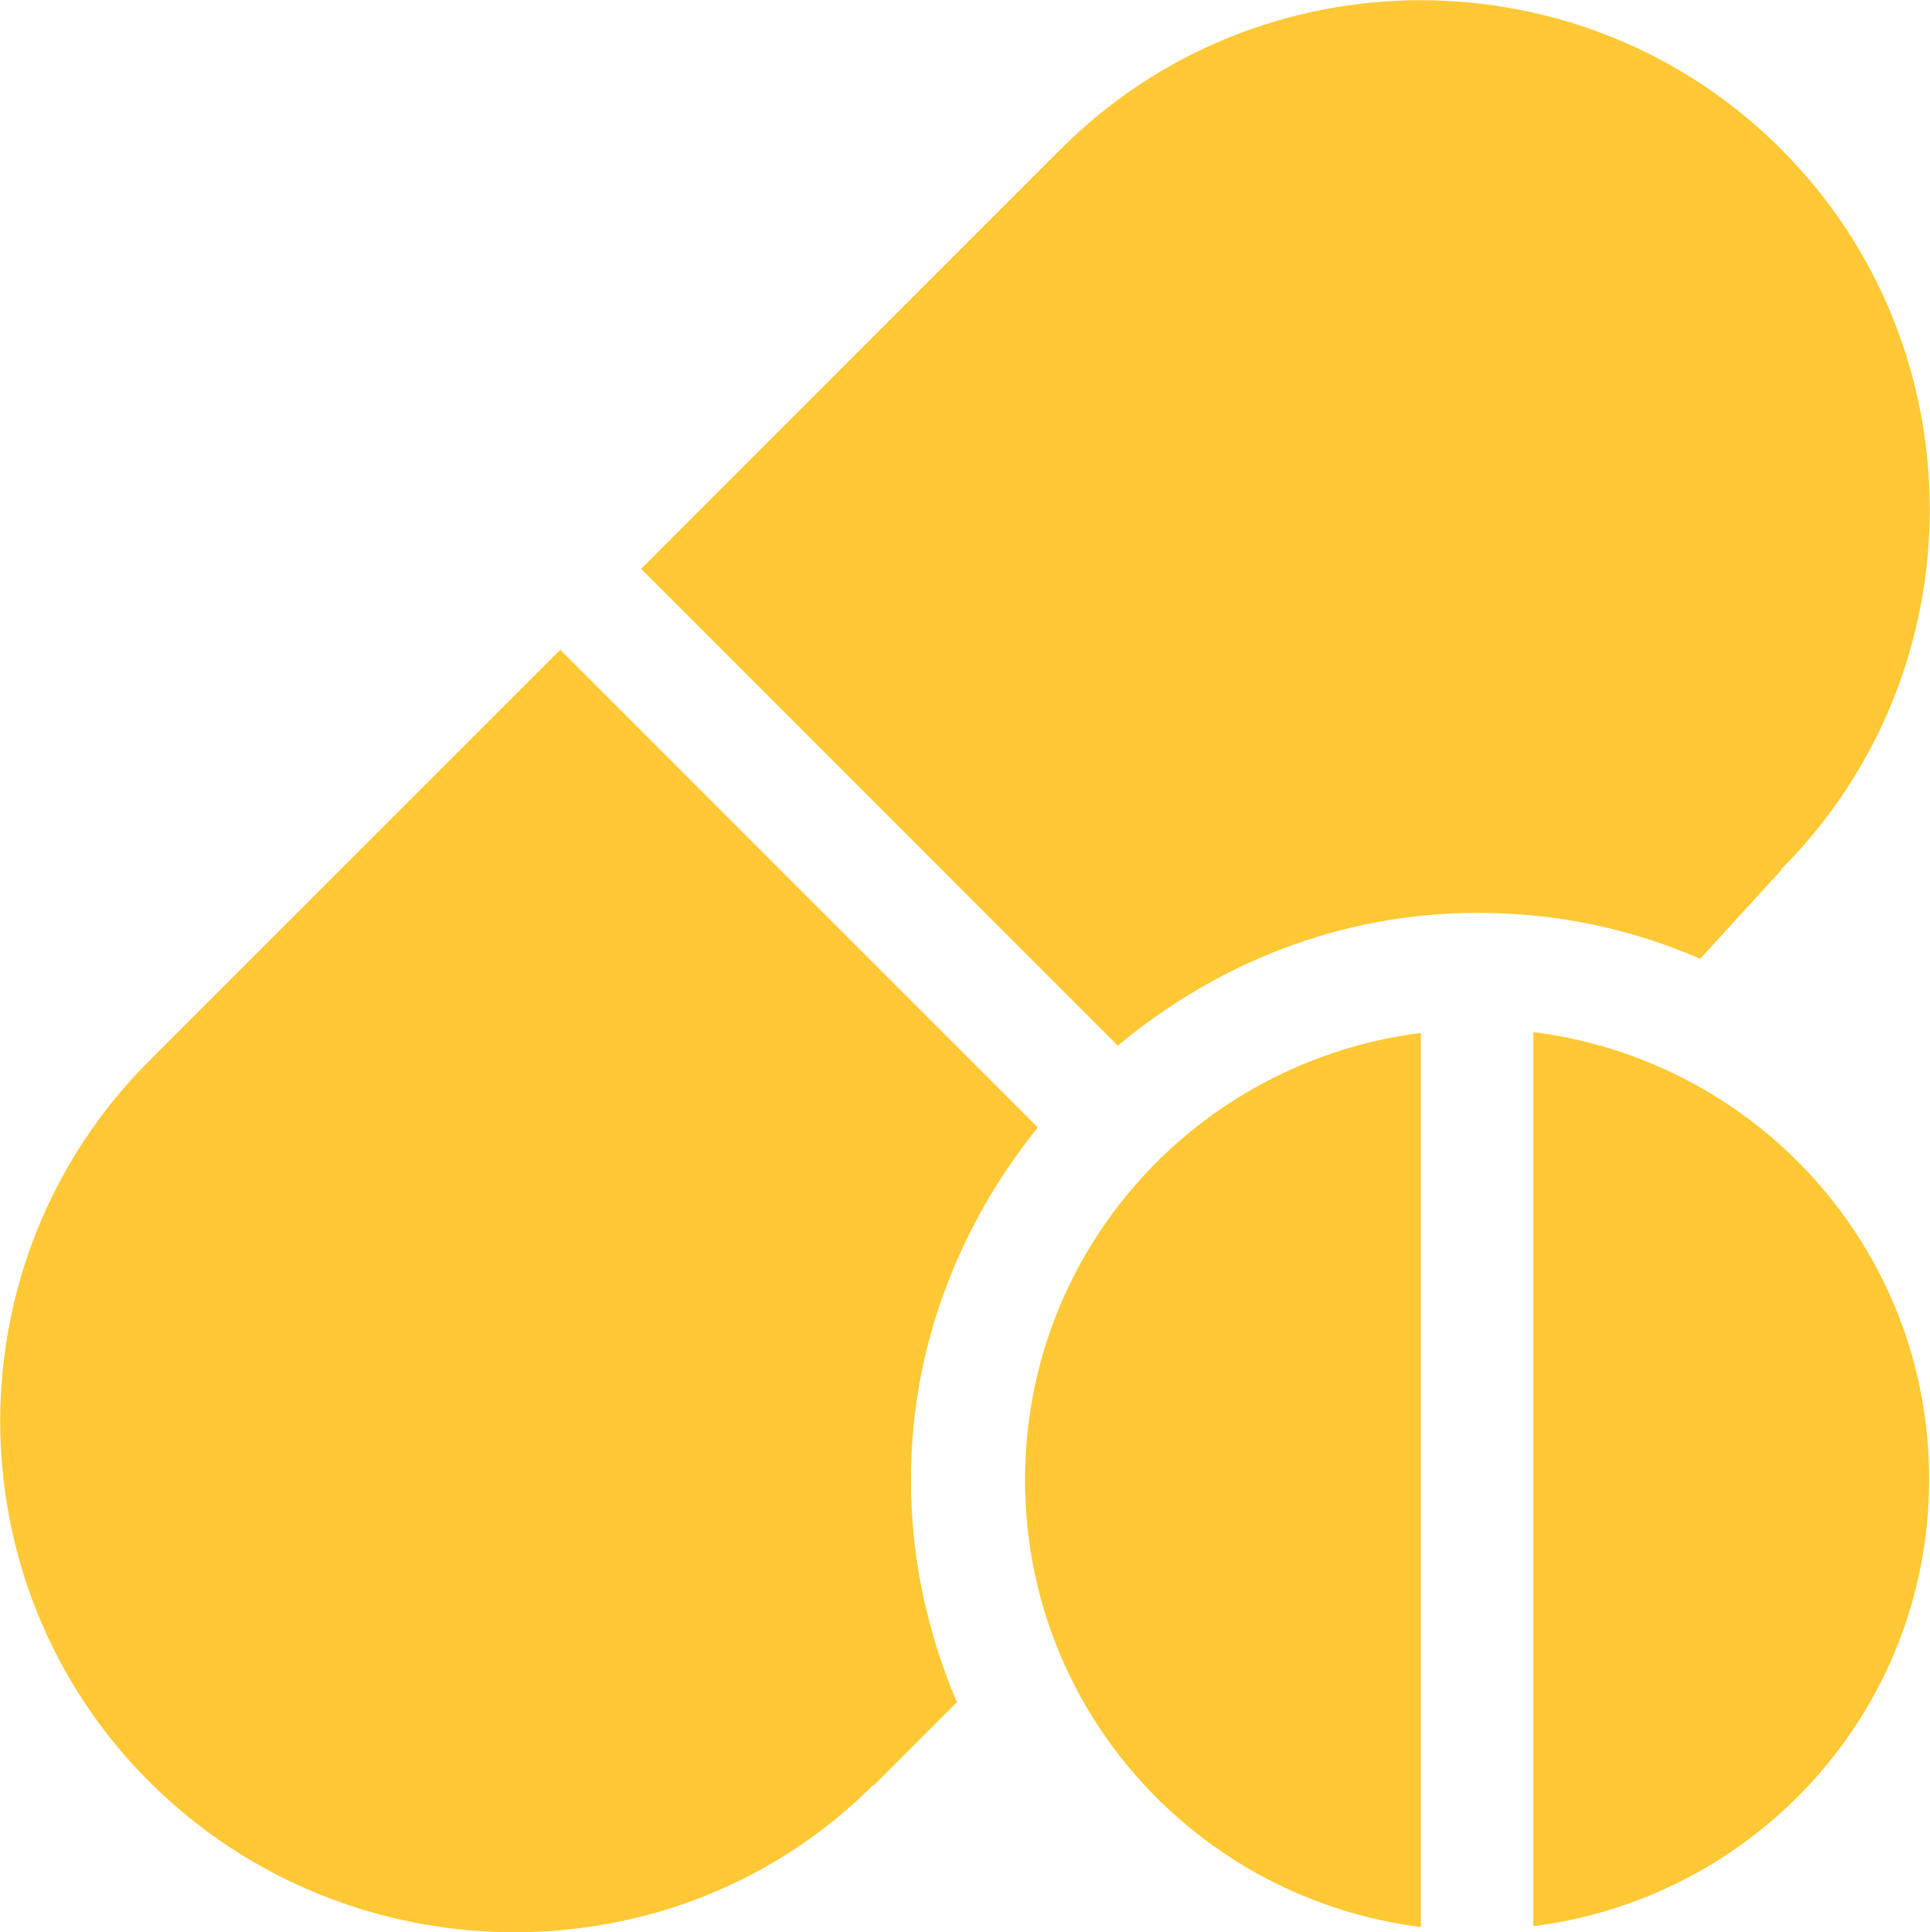
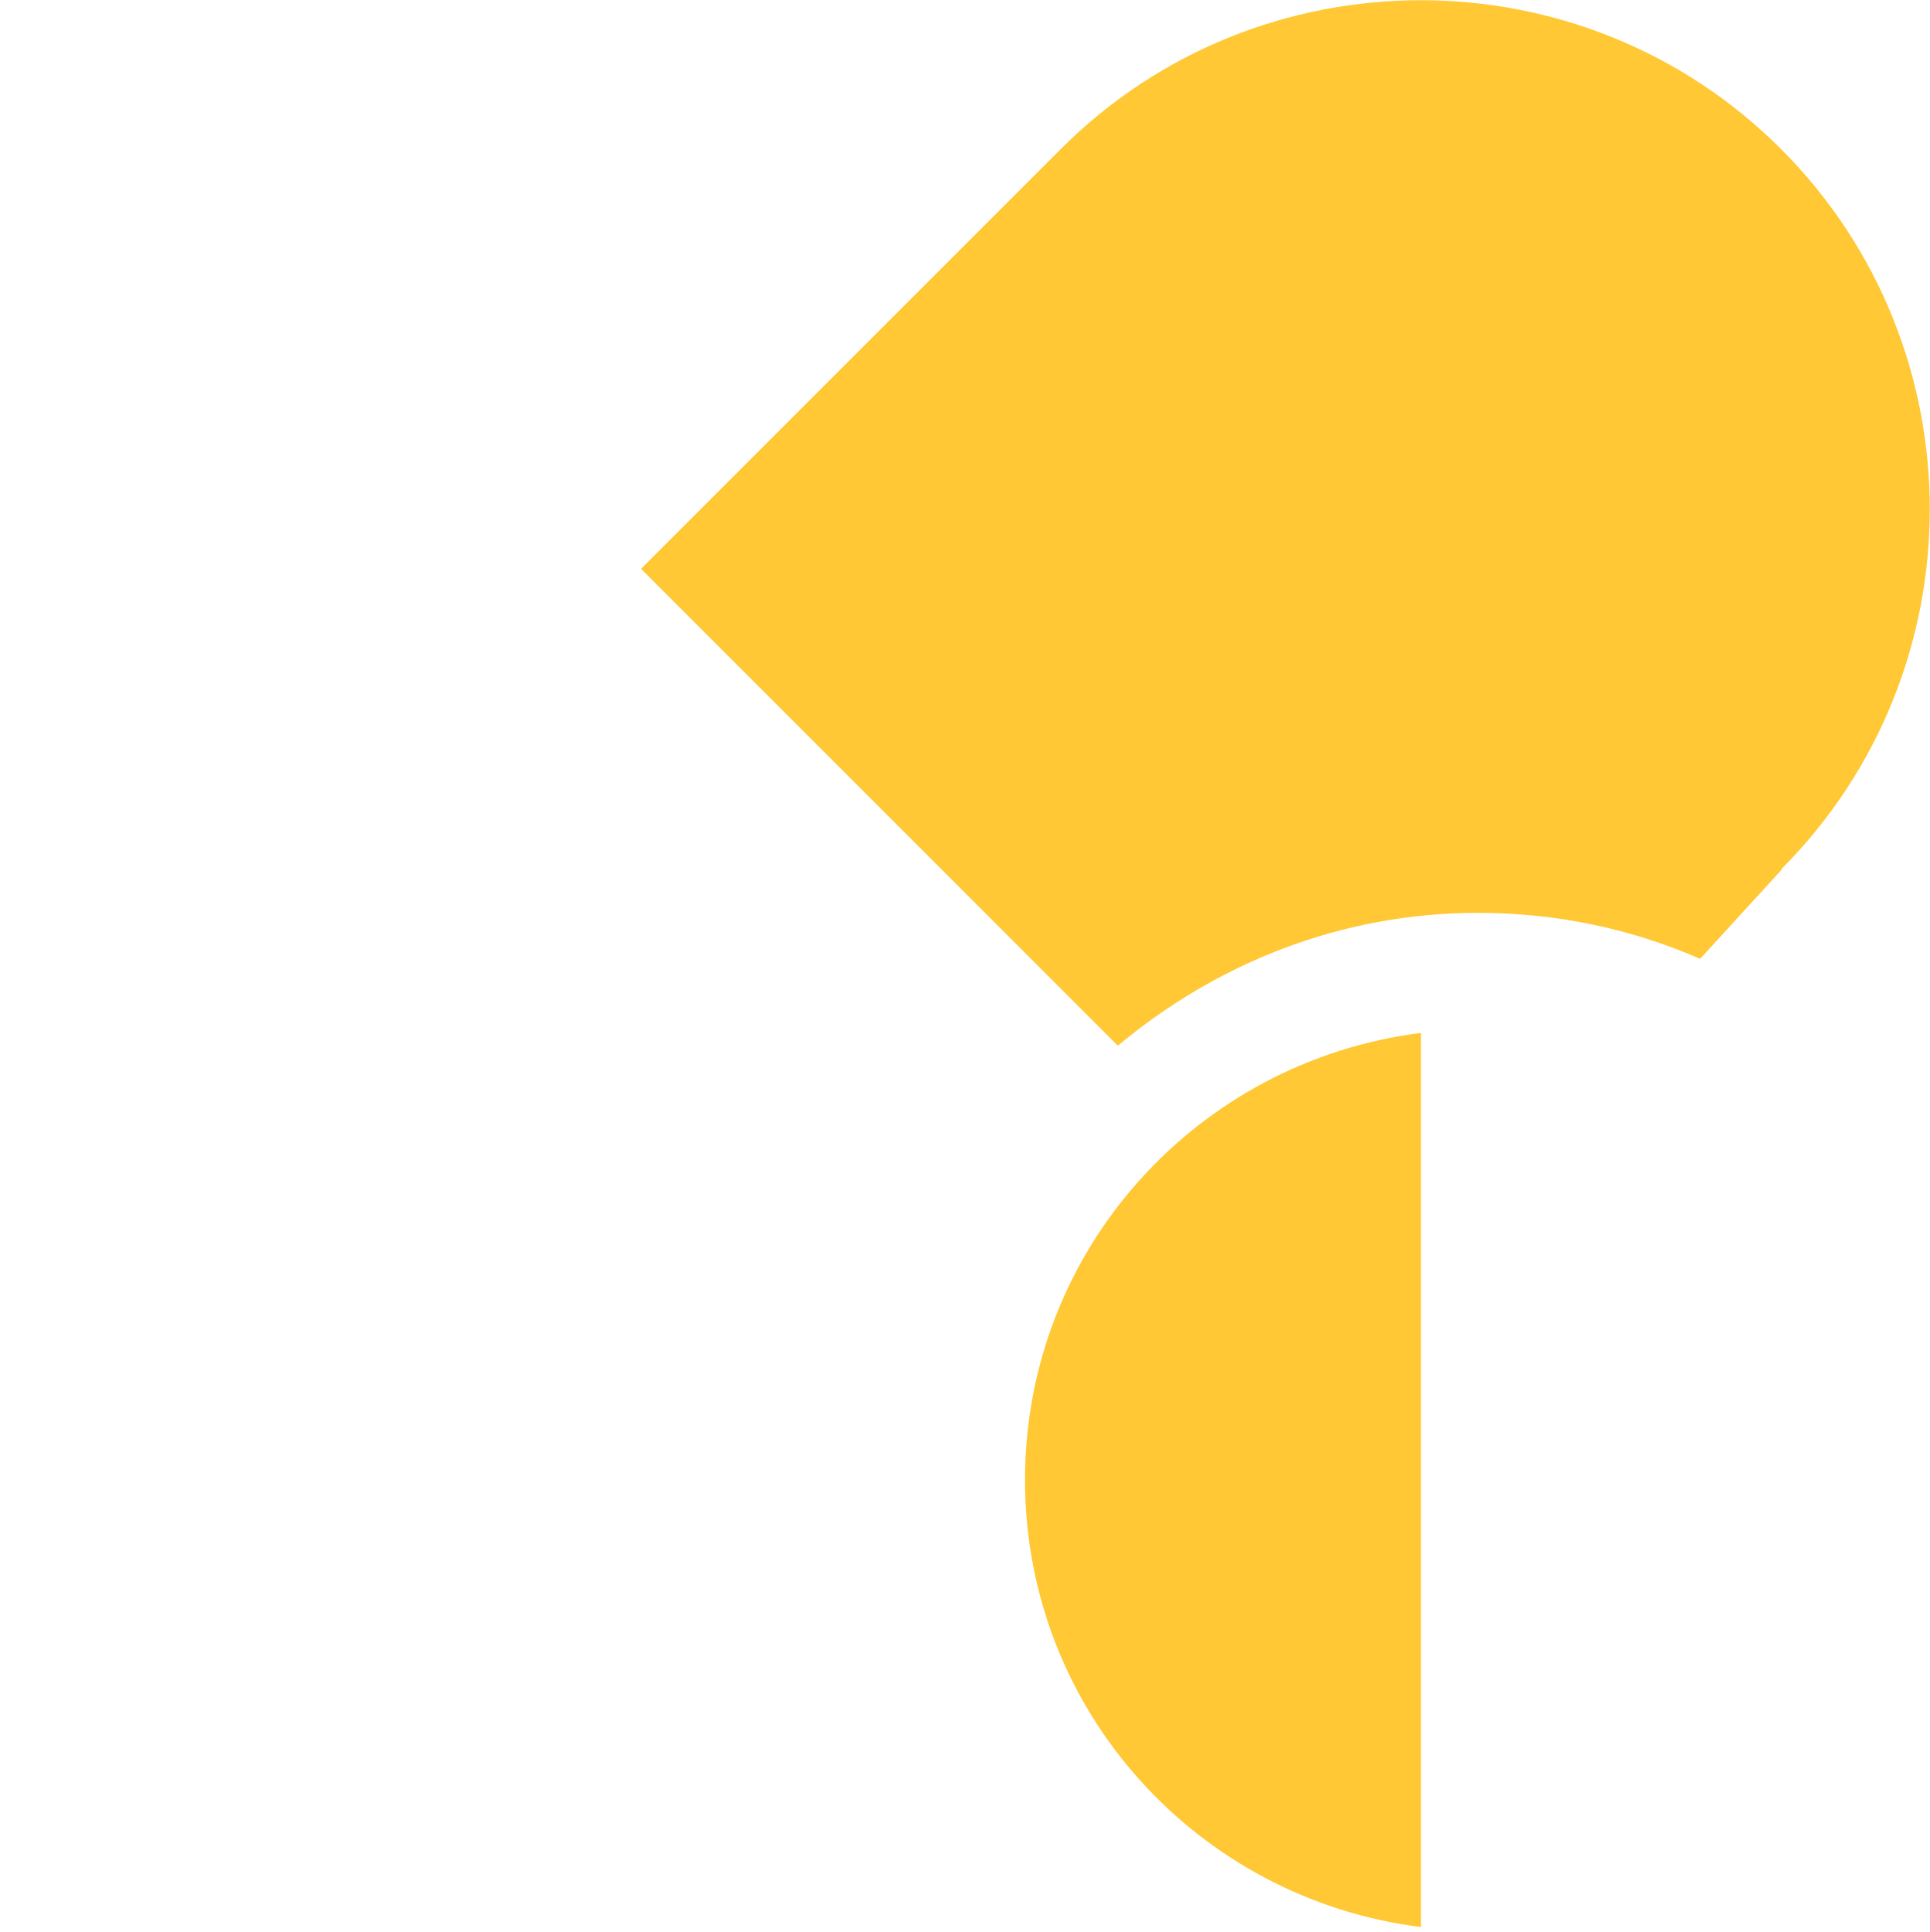
<svg xmlns="http://www.w3.org/2000/svg" id="Layer_2" data-name="Layer 2" viewBox="0 0 22.67 22.69">
  <defs>
    <style>
      .cls-1 {
        fill: #ffc834;
        stroke-width: 0px;
      }
    </style>
  </defs>
  <g id="Layer_1-2" data-name="Layer 1">
    <g>
      <path class="cls-1" d="m20.92,10.21c2.33-2.33,2.33-6.13,0-8.46-2.33-2.33-6.13-2.33-8.46,0l-4.93,4.93,5.6,5.6c1.15-.96,2.61-1.56,4.23-1.56.93,0,1.81.19,2.61.54l.96-1.05Z" />
-       <path class="cls-1" d="m10.26,20.97l.98-.98c-.34-.8-.54-1.68-.54-2.61,0-1.57.57-3,1.49-4.14l-5.61-5.61L1.75,12.46c-2.33,2.33-2.33,6.13,0,8.46,2.33,2.33,6.17,2.38,8.51.04Z" />
      <path class="cls-1" d="m16.69,22.63v-10.5c-2.62.33-4.65,2.54-4.65,5.25s2.03,4.92,4.65,5.25Z" />
-       <path class="cls-1" d="m18.01,12.12v10.5c2.62-.33,4.65-2.54,4.65-5.25s-2.03-4.92-4.65-5.25Z" />
    </g>
  </g>
</svg>